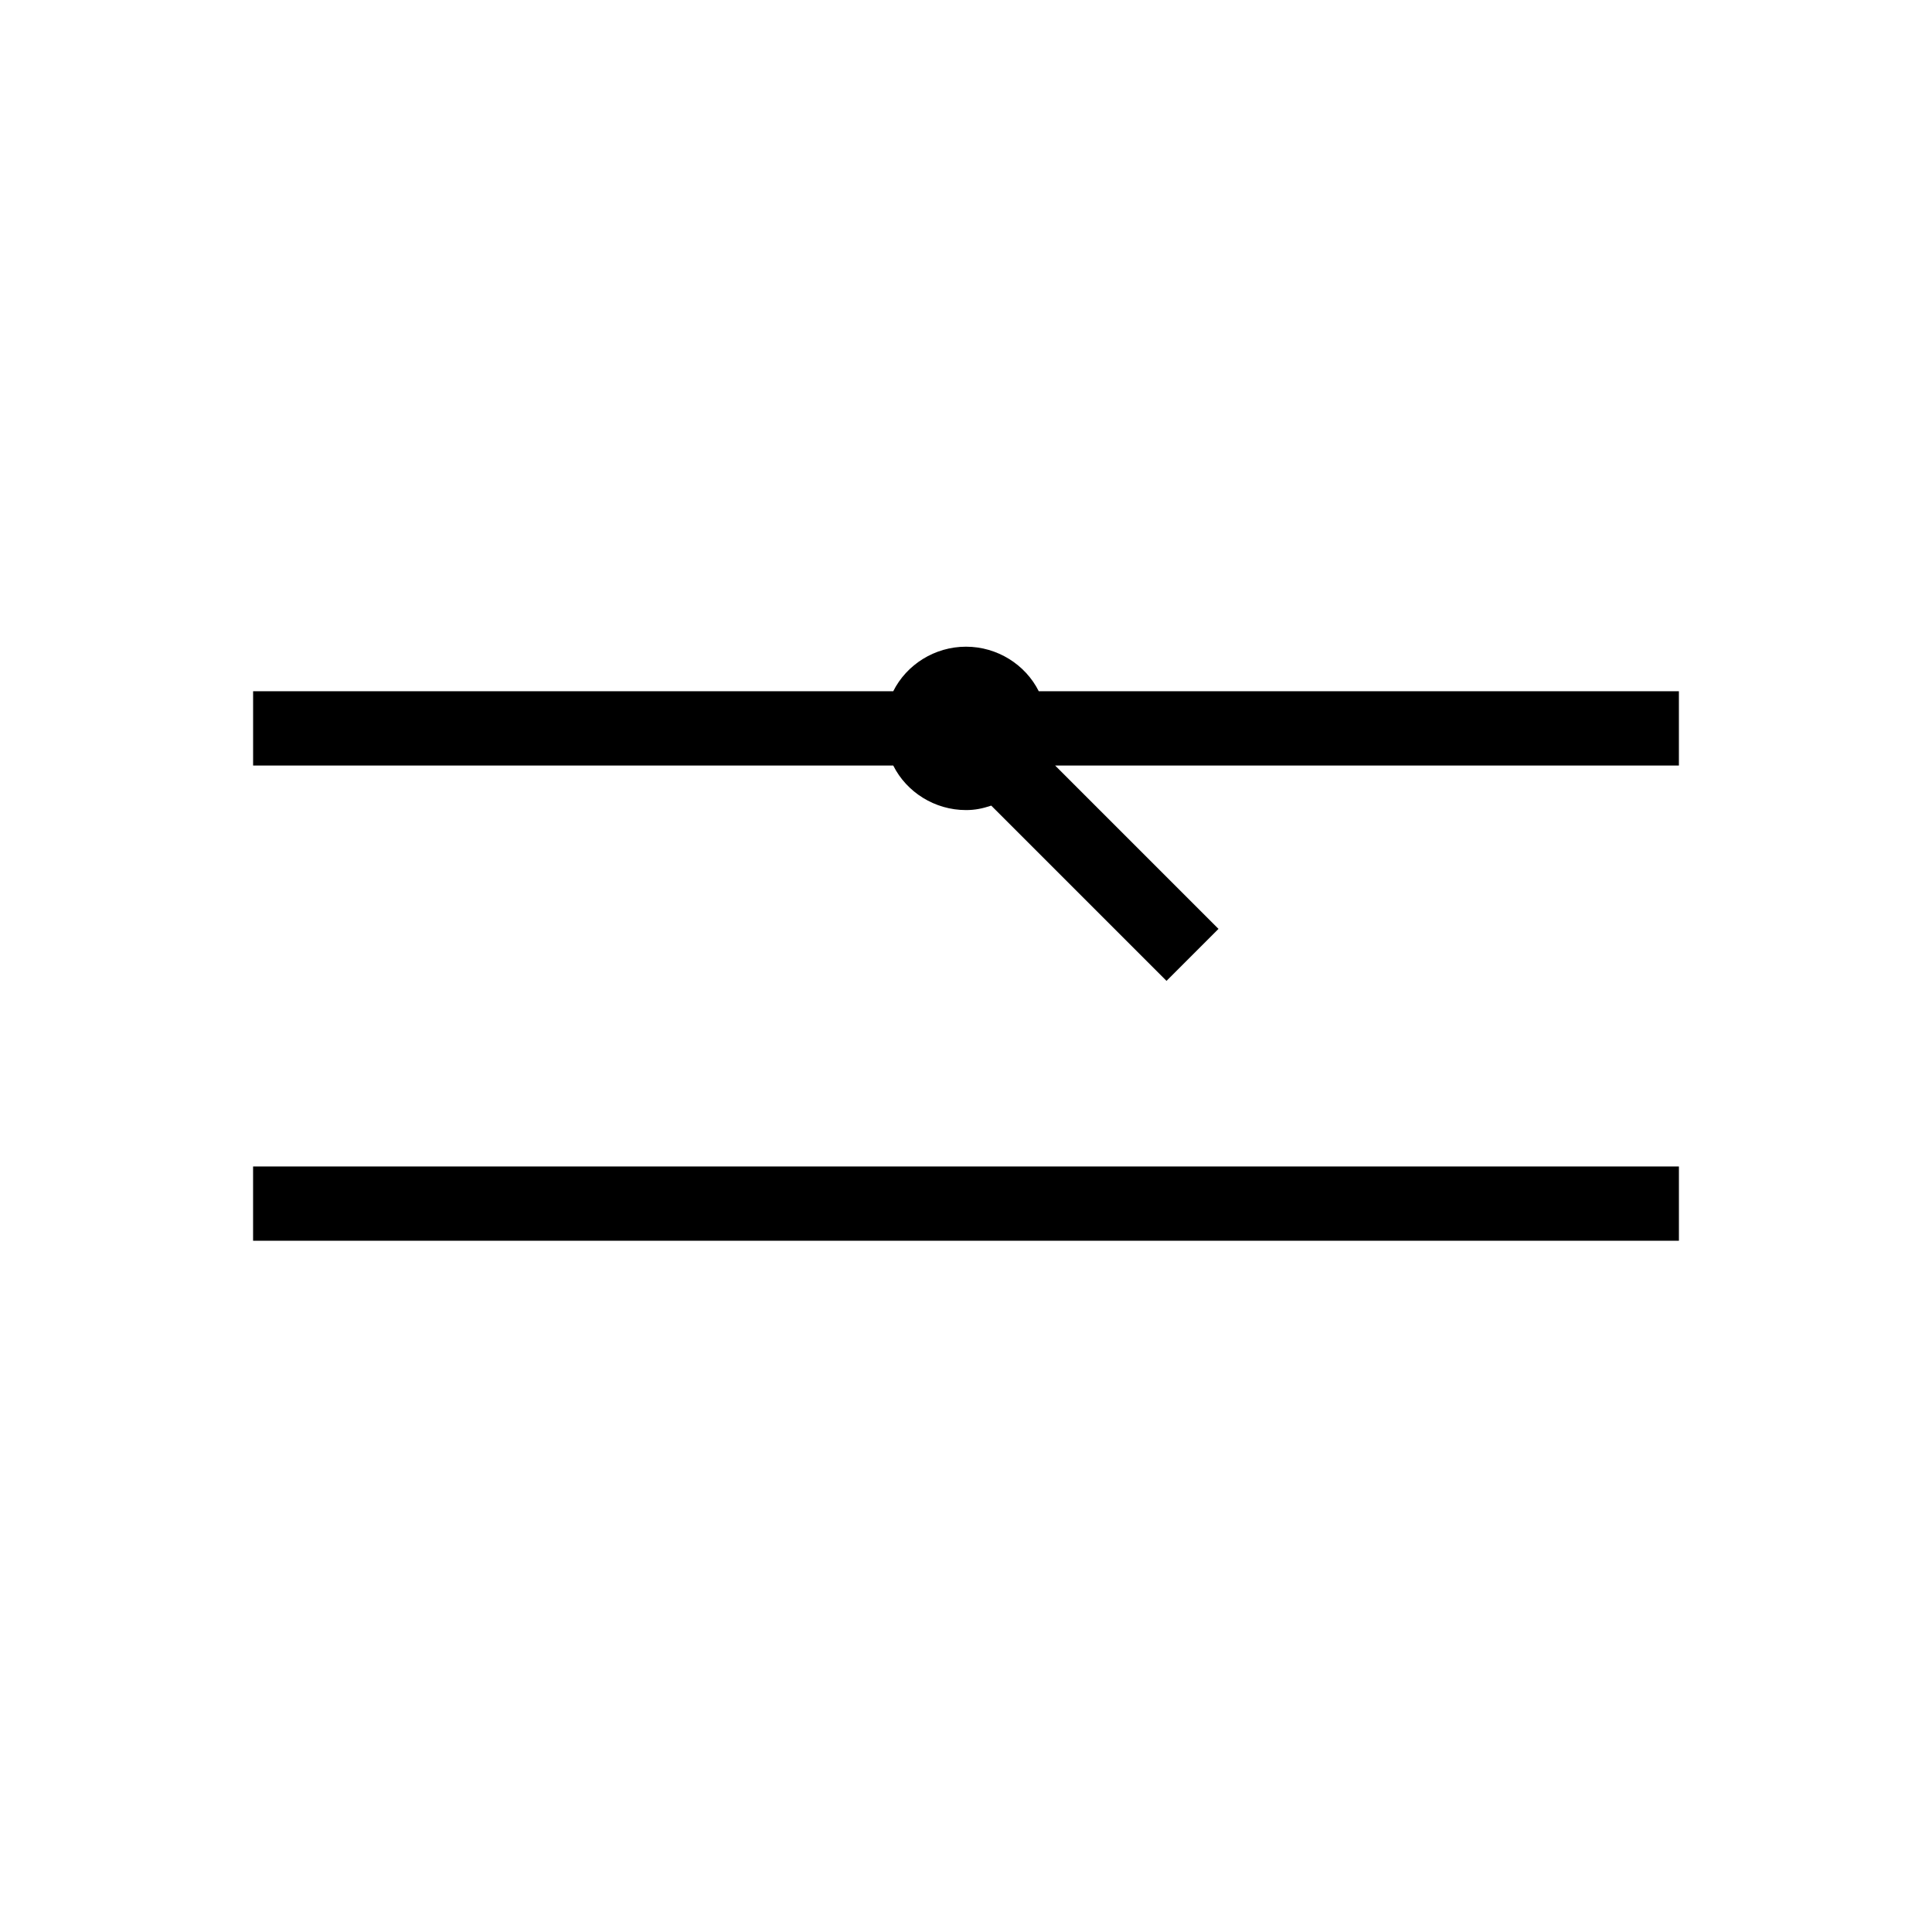
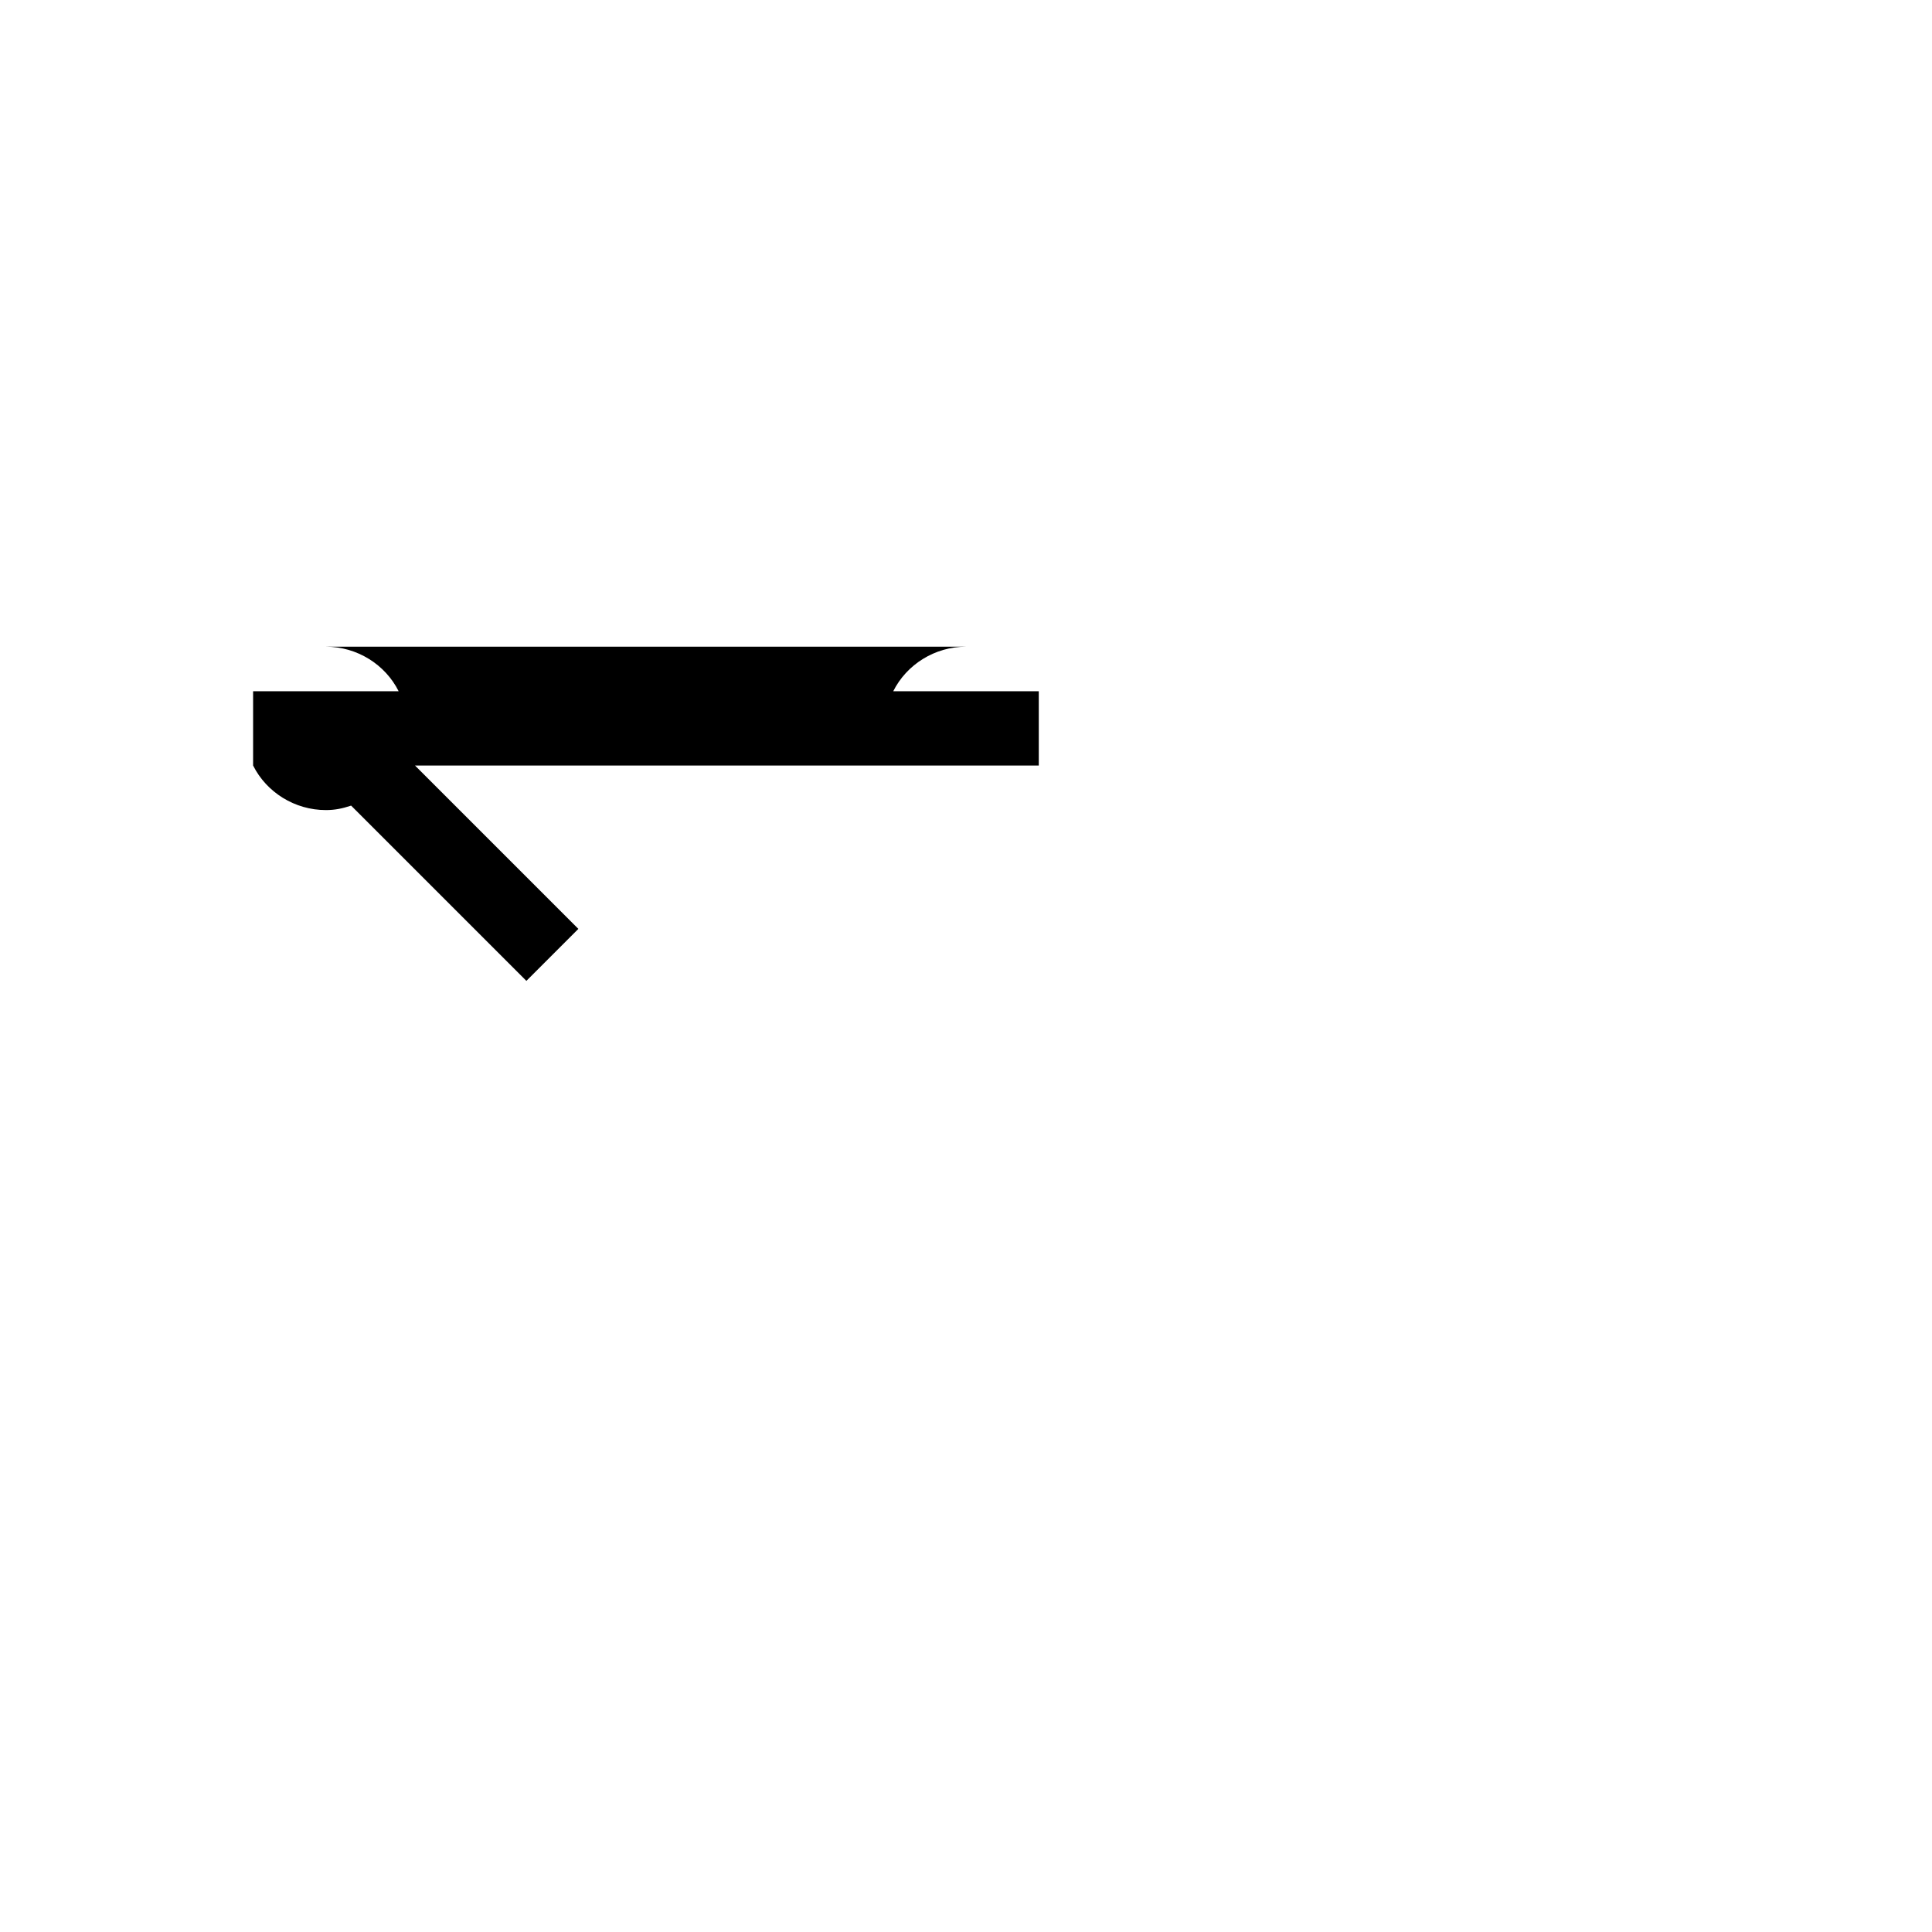
<svg xmlns="http://www.w3.org/2000/svg" fill="#000000" width="800px" height="800px" version="1.1" viewBox="144 144 512 512">
  <g>
-     <path d="m211.07 453.13h377.86v19.68h-377.86z" />
-     <path d="m400 315.38c-8.266 0-15.742 4.723-19.285 11.809h-169.64v19.68h169.64c3.543 7.086 11.02 11.809 19.285 11.809 2.363 0 4.328-0.395 6.691-1.18l46.445 46.445 13.777-13.777-43.297-43.297h165.31v-19.68h-169.64c-3.543-7.086-11.02-11.809-19.285-11.809z" />
+     <path d="m400 315.38c-8.266 0-15.742 4.723-19.285 11.809h-169.64v19.68c3.543 7.086 11.02 11.809 19.285 11.809 2.363 0 4.328-0.395 6.691-1.18l46.445 46.445 13.777-13.777-43.297-43.297h165.31v-19.68h-169.64c-3.543-7.086-11.02-11.809-19.285-11.809z" />
  </g>
</svg>